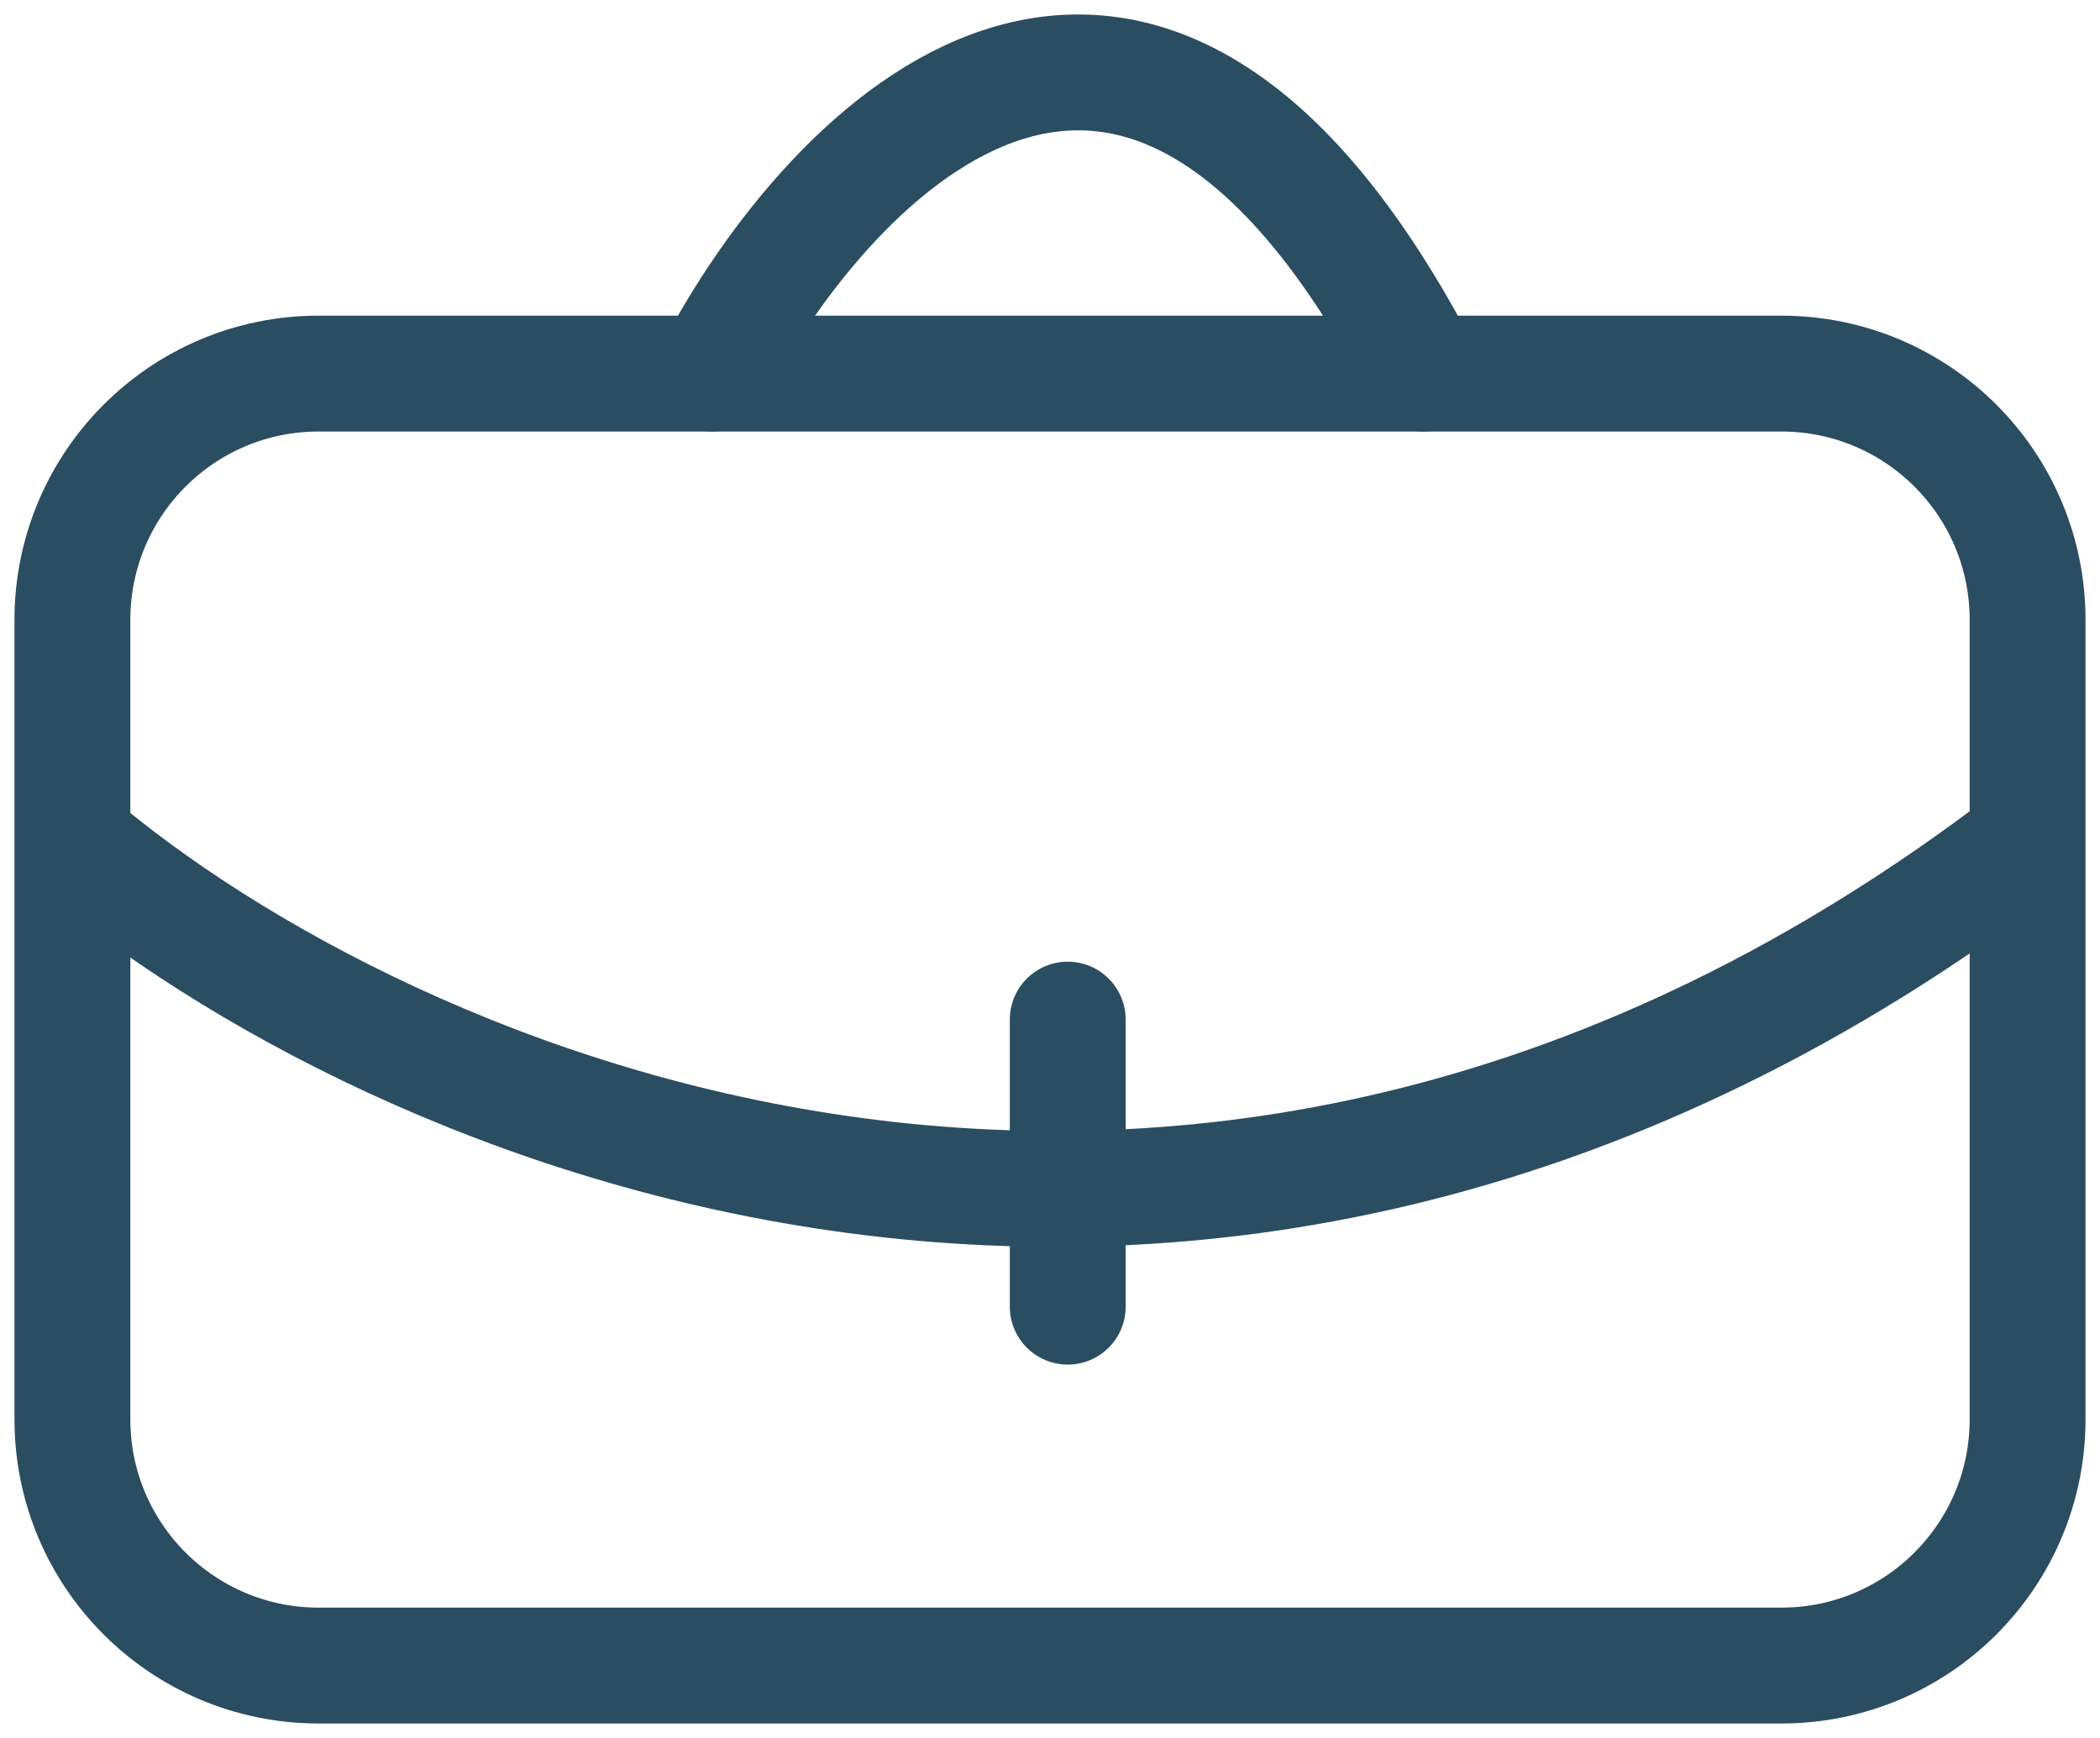
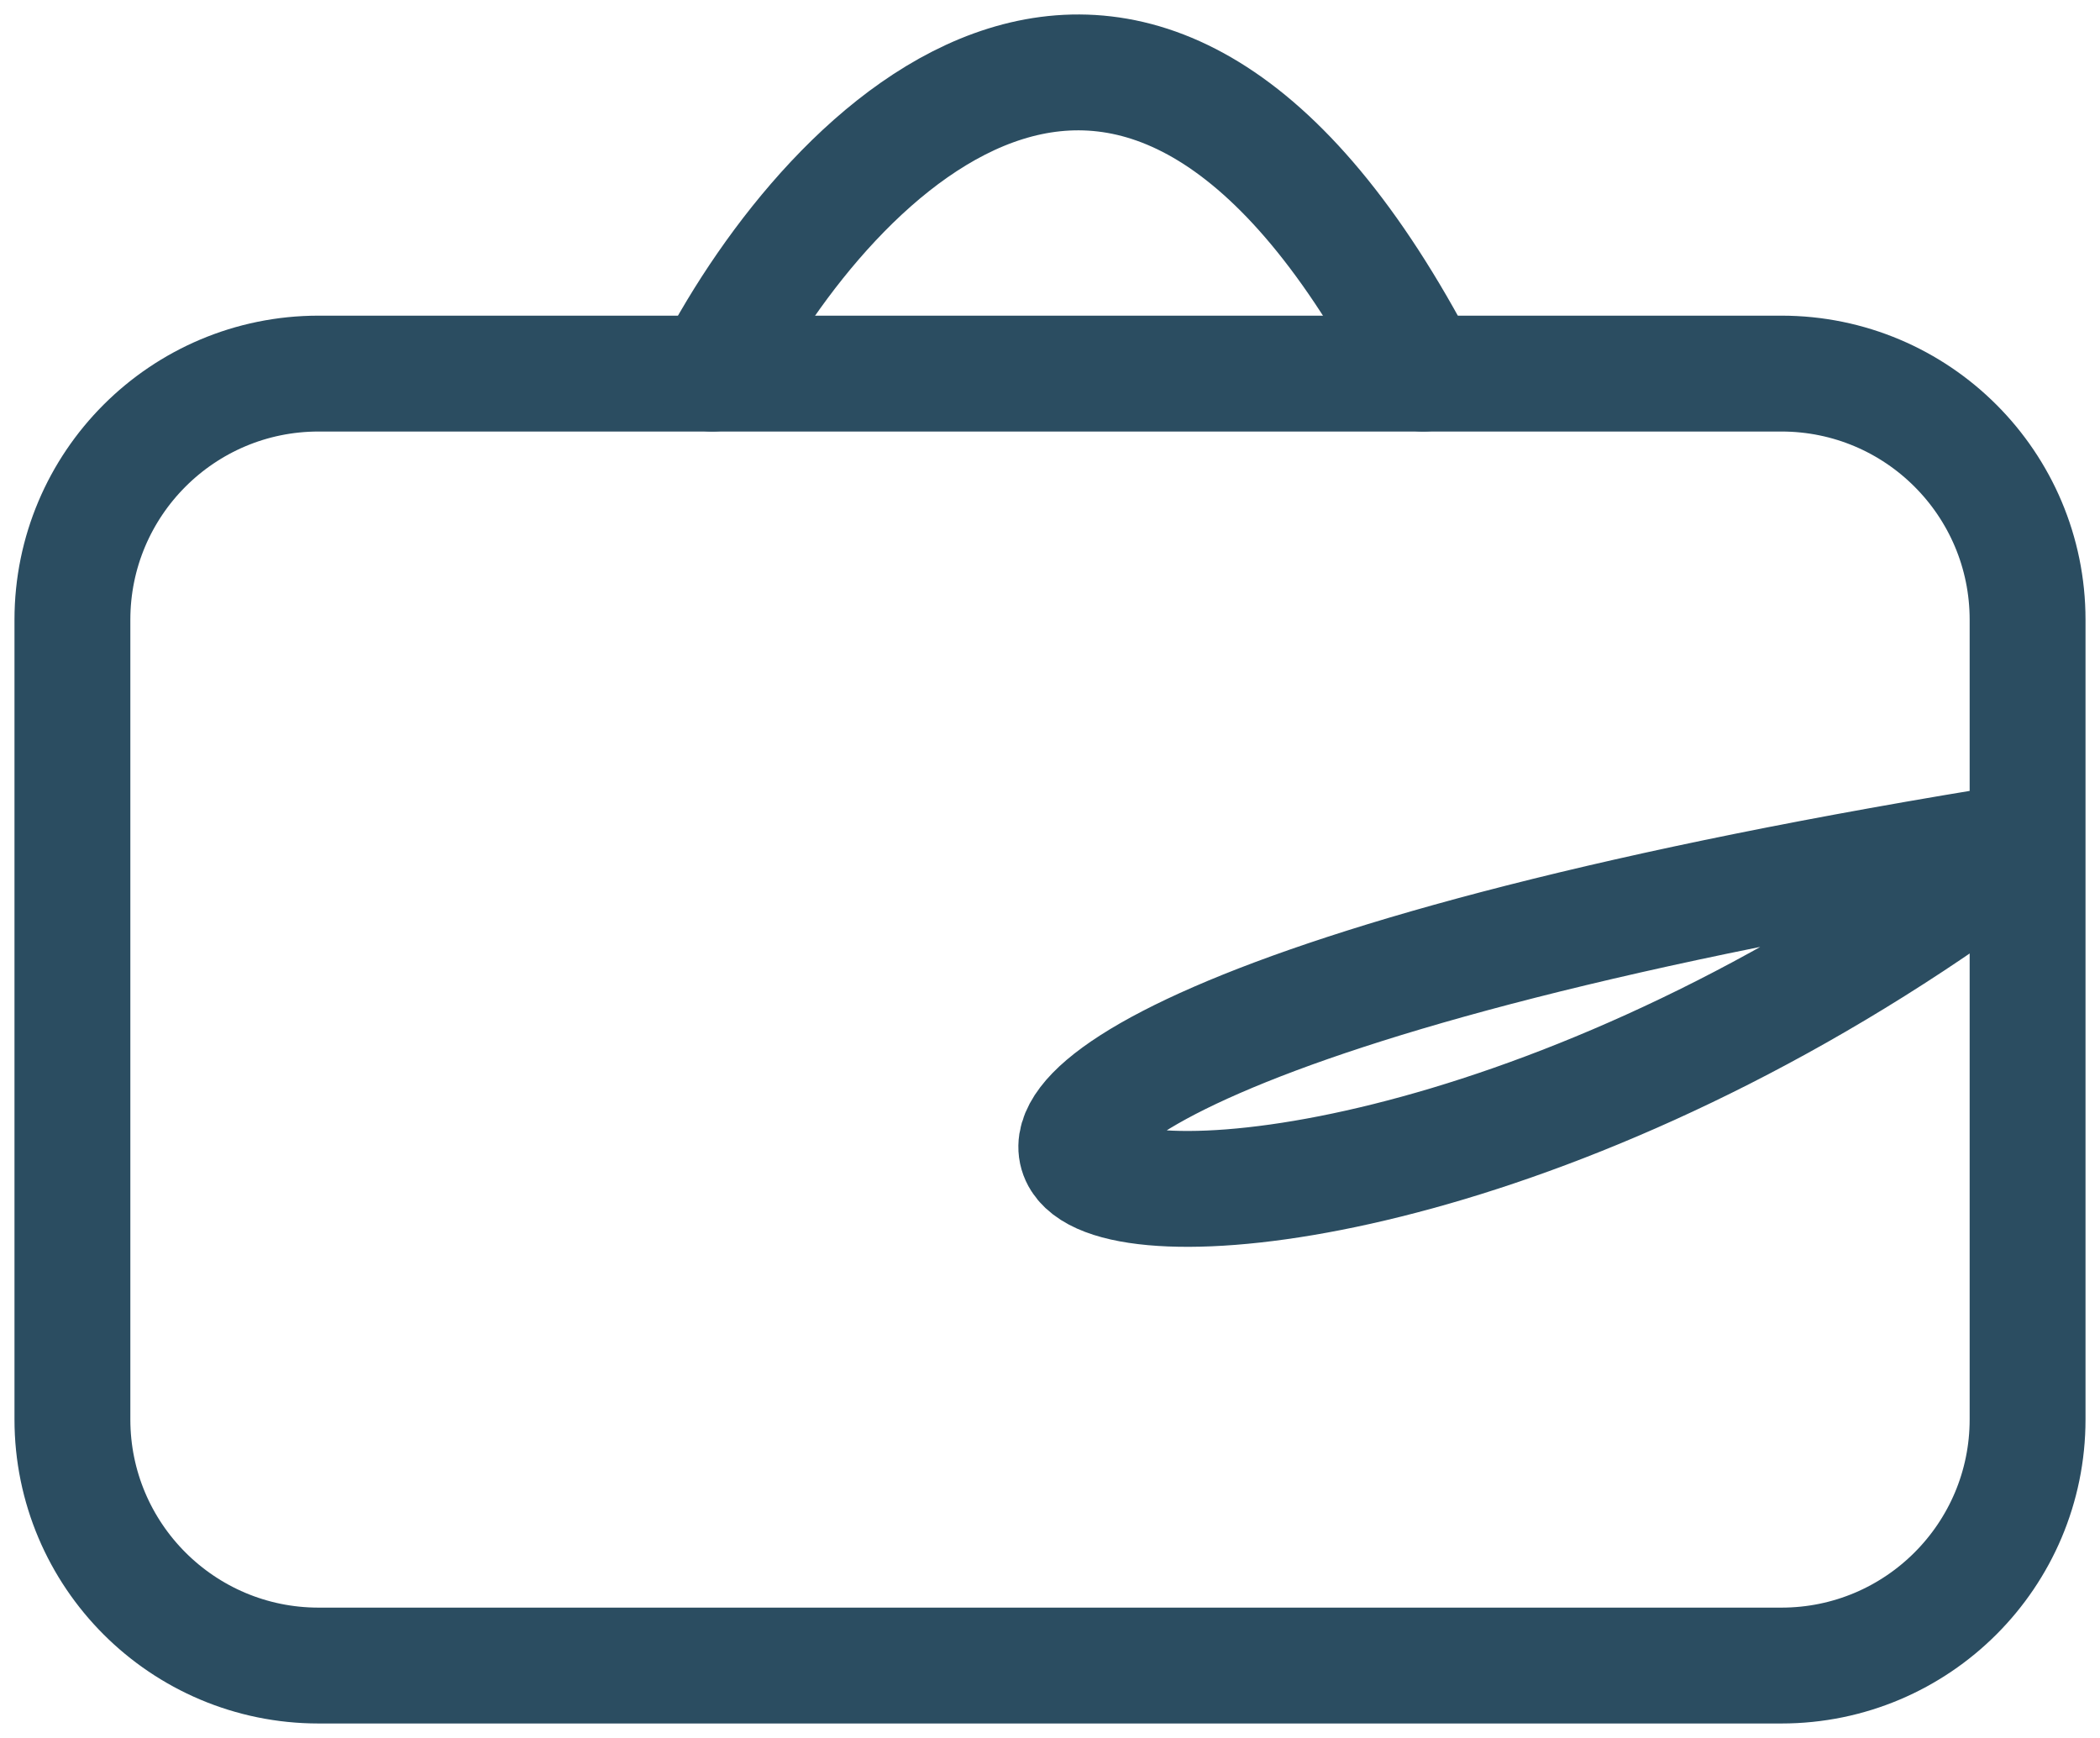
<svg xmlns="http://www.w3.org/2000/svg" width="29" height="24" viewBox="0 0 29 24" fill="none">
-   <path d="M1 11.602V19.6C1 21.478 2.522 23 4.4 23H24.6C26.478 23 28 21.478 28 19.6V11.602M1 11.602V8.559C1 6.681 2.522 5.159 4.4 5.159H24.6C26.478 5.159 28 6.681 28 8.559V11.602M1 11.602C5.255 15.236 16.611 20.324 28 11.602" stroke="#2B4D61" stroke-width="1.6" stroke-linecap="round" />
-   <path d="M14.745 14.08V18.044" stroke="#2B4D61" stroke-width="1.6" stroke-linecap="round" />
+   <path d="M1 11.602V19.6C1 21.478 2.522 23 4.4 23H24.6C26.478 23 28 21.478 28 19.6V11.602M1 11.602V8.559C1 6.681 2.522 5.159 4.4 5.159H24.6C26.478 5.159 28 6.681 28 8.559V11.602C5.255 15.236 16.611 20.324 28 11.602" stroke="#2B4D61" stroke-width="1.6" stroke-linecap="round" />
  <path d="M9.836 5.159C11.473 2.021 15.727 -2.374 19.654 5.159" stroke="#2B4D61" stroke-width="1.6" stroke-linecap="round" />
</svg>